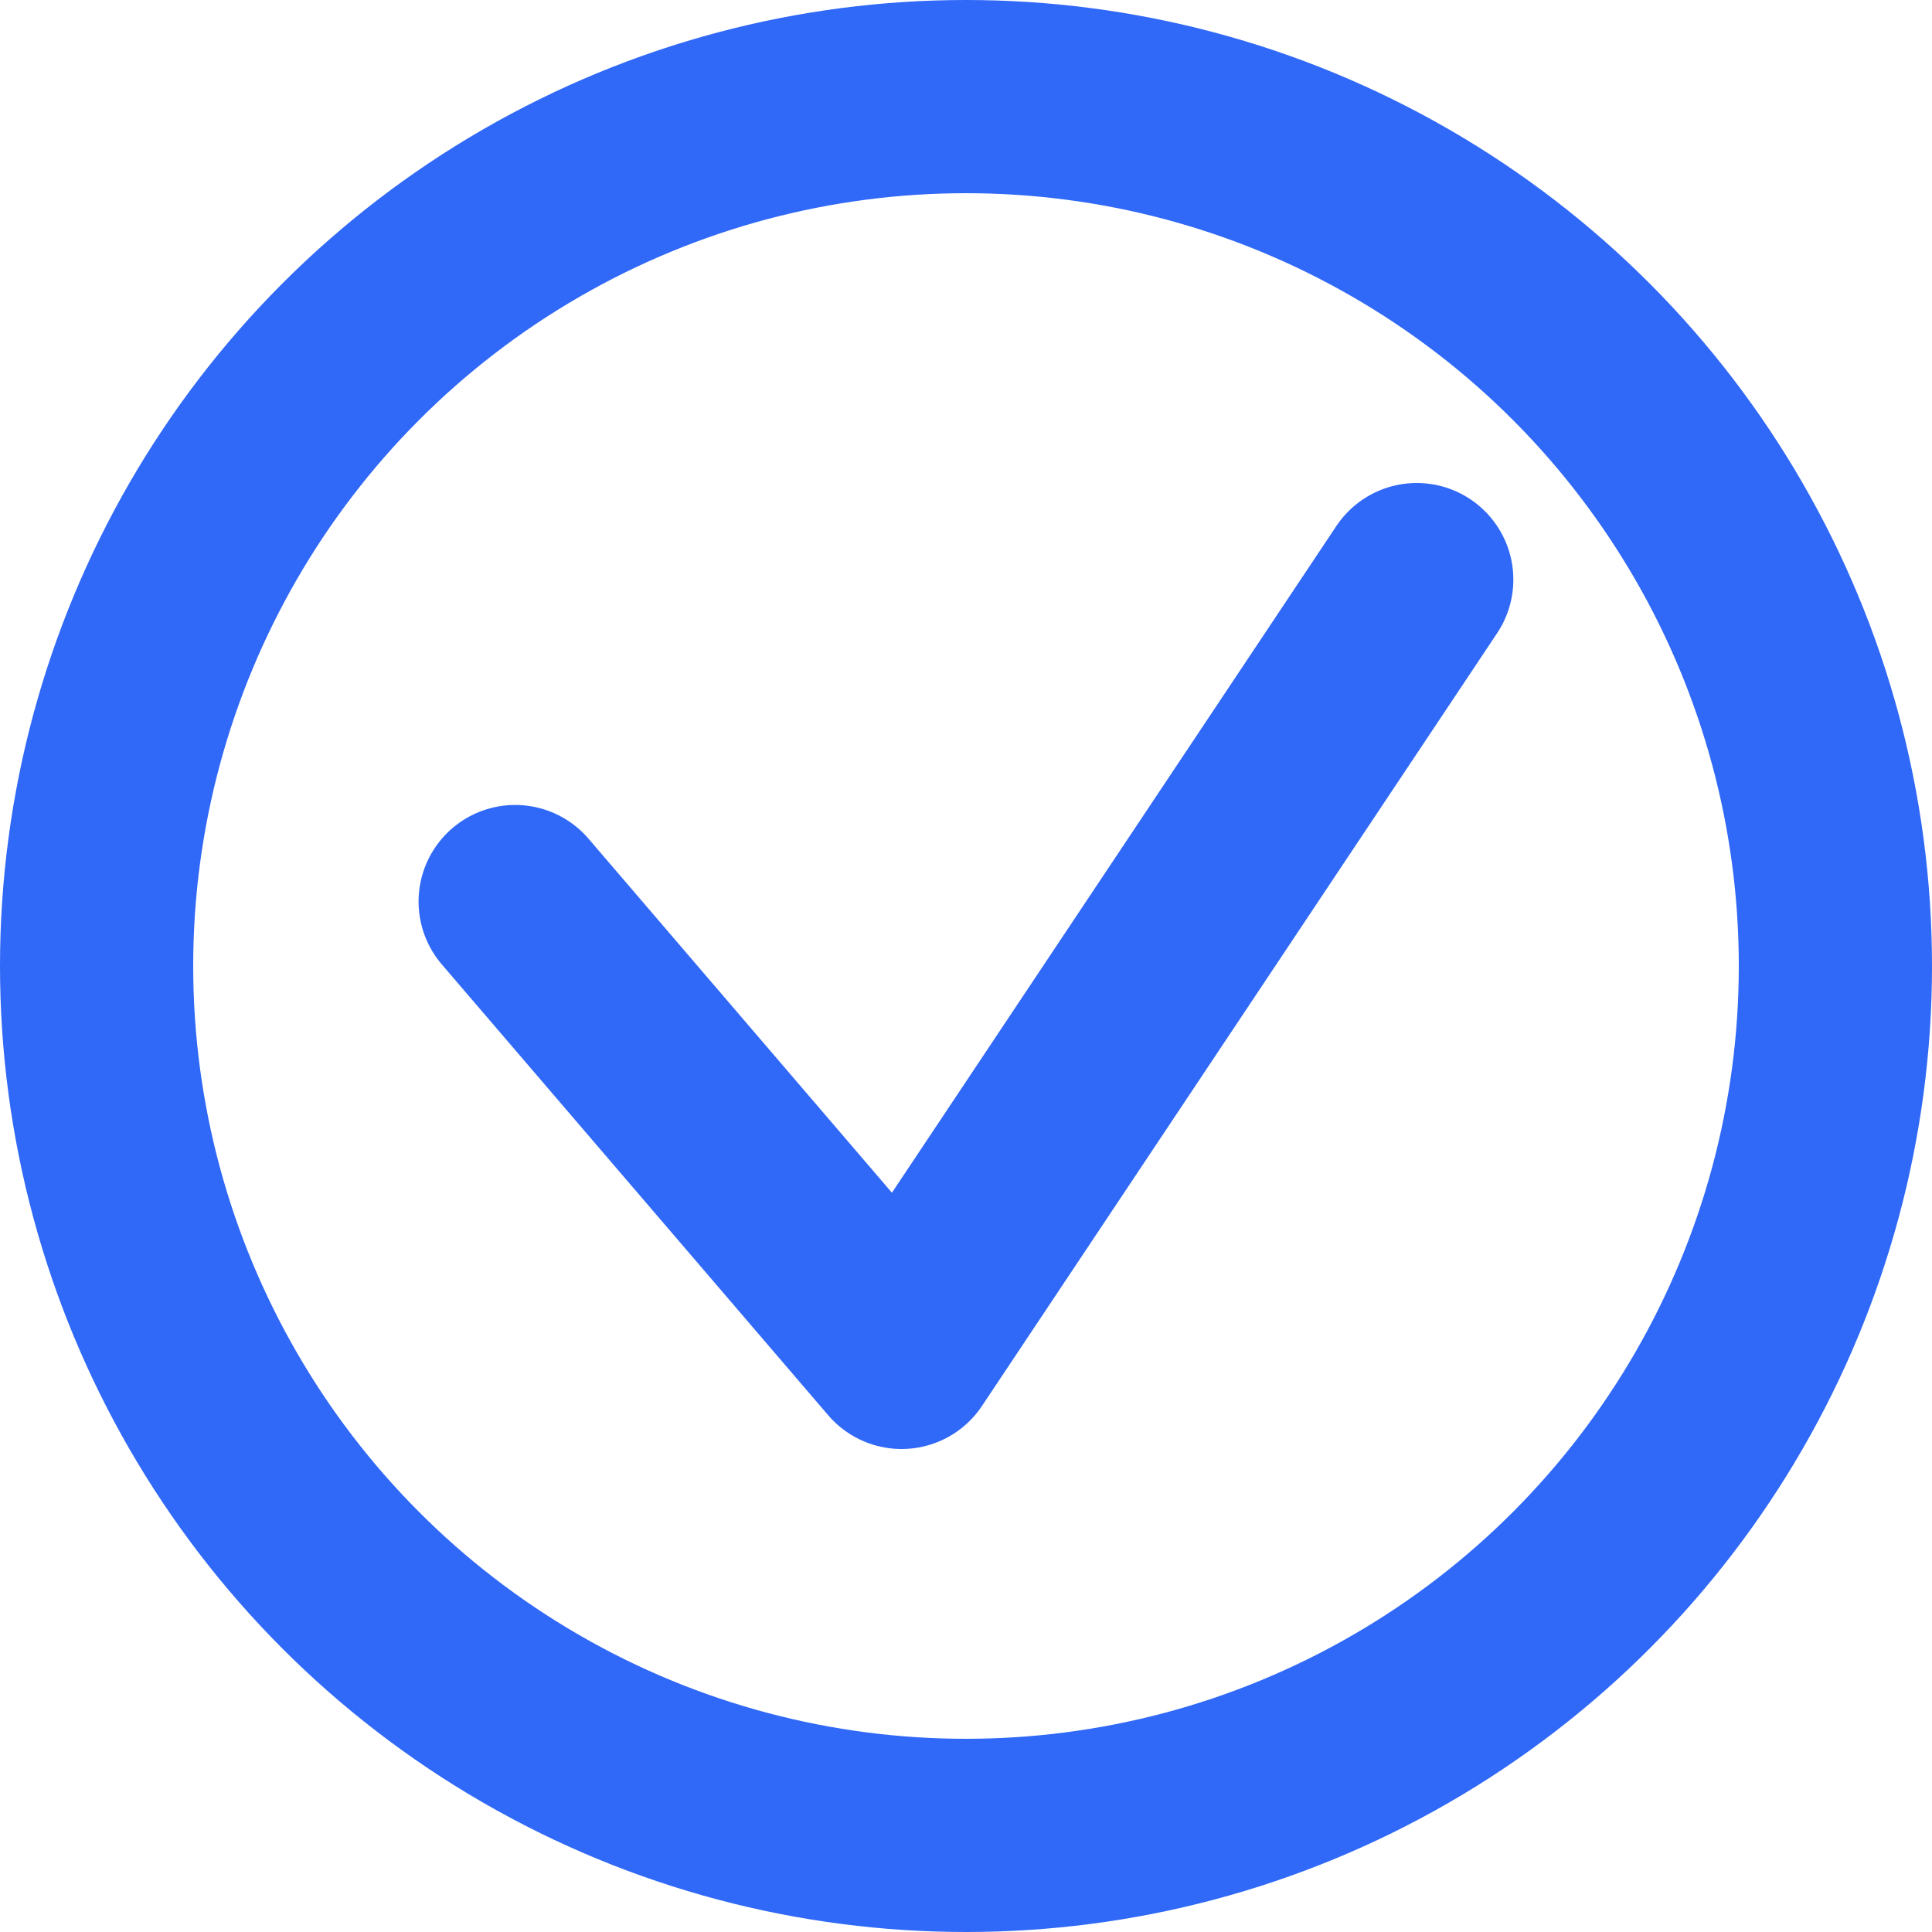
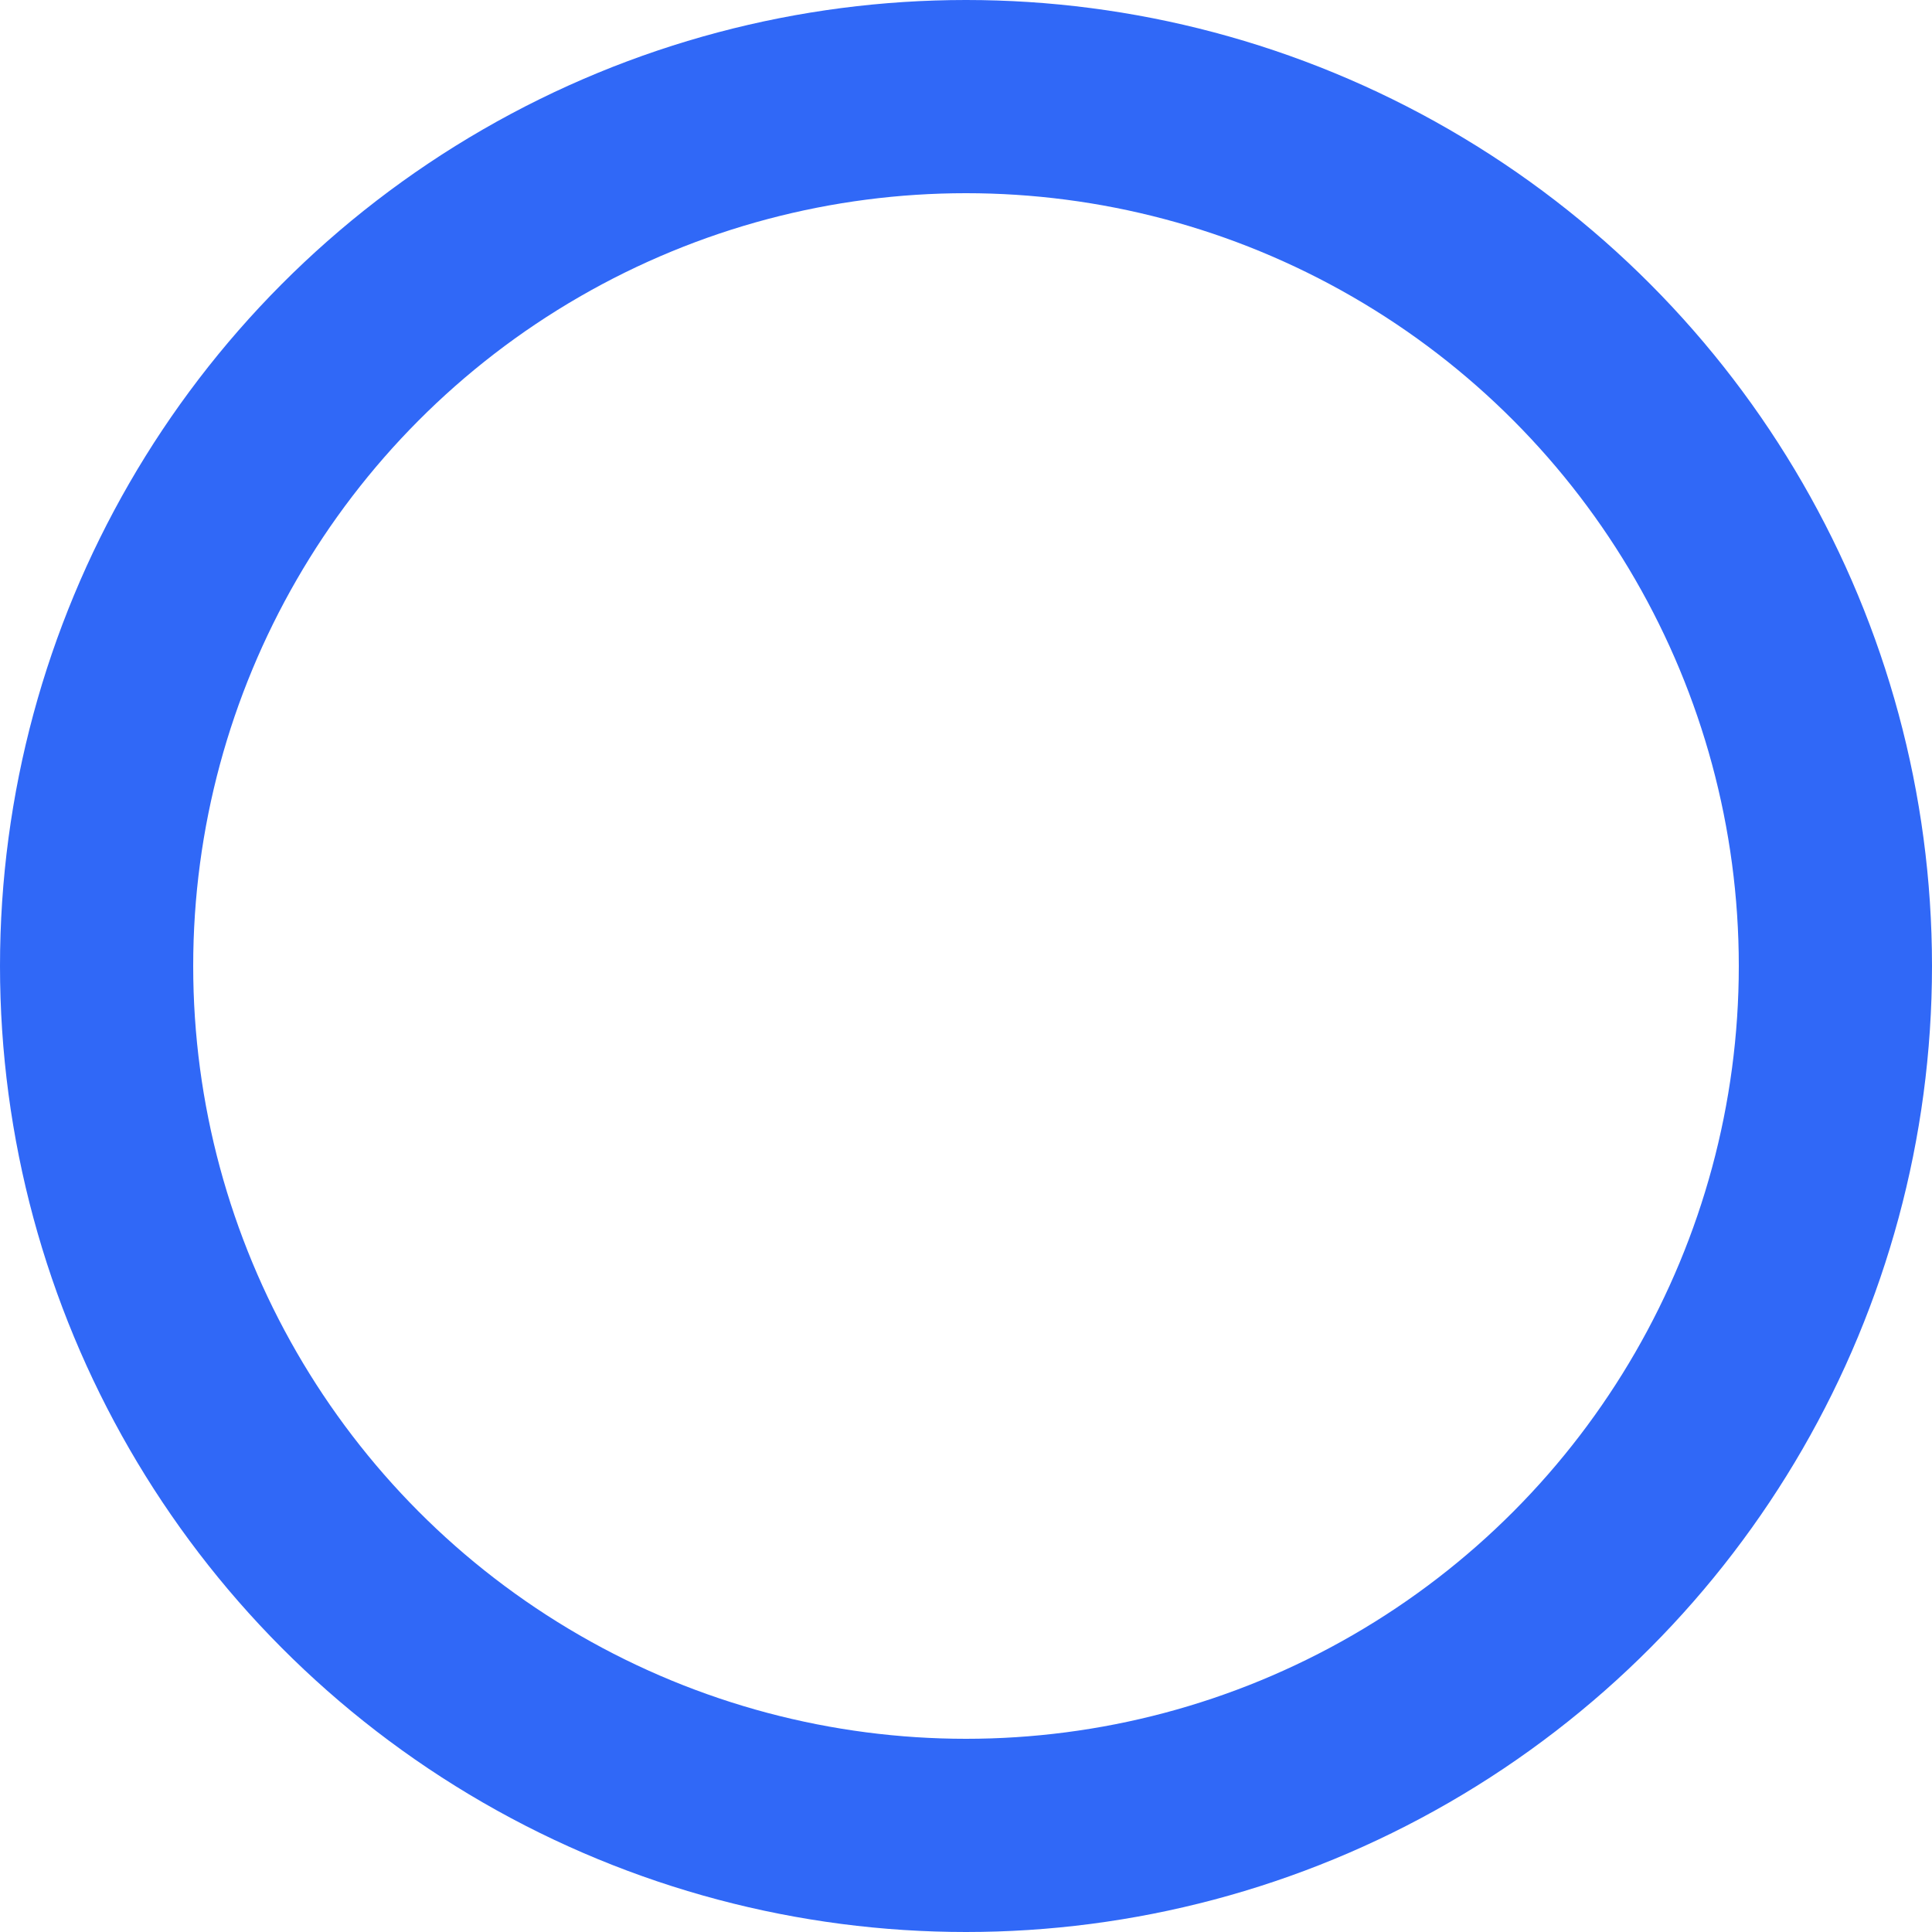
<svg xmlns="http://www.w3.org/2000/svg" width="20" height="20" viewBox="0 0 20 20" fill="none">
  <circle cx="10" cy="10" r="9" stroke="#3068F7" stroke-width="2" />
-   <path d="M5.333 9.333L9.333 14L14.666 6" stroke="#3068F7" stroke-width="2" stroke-linecap="round" stroke-linejoin="round" />
</svg>